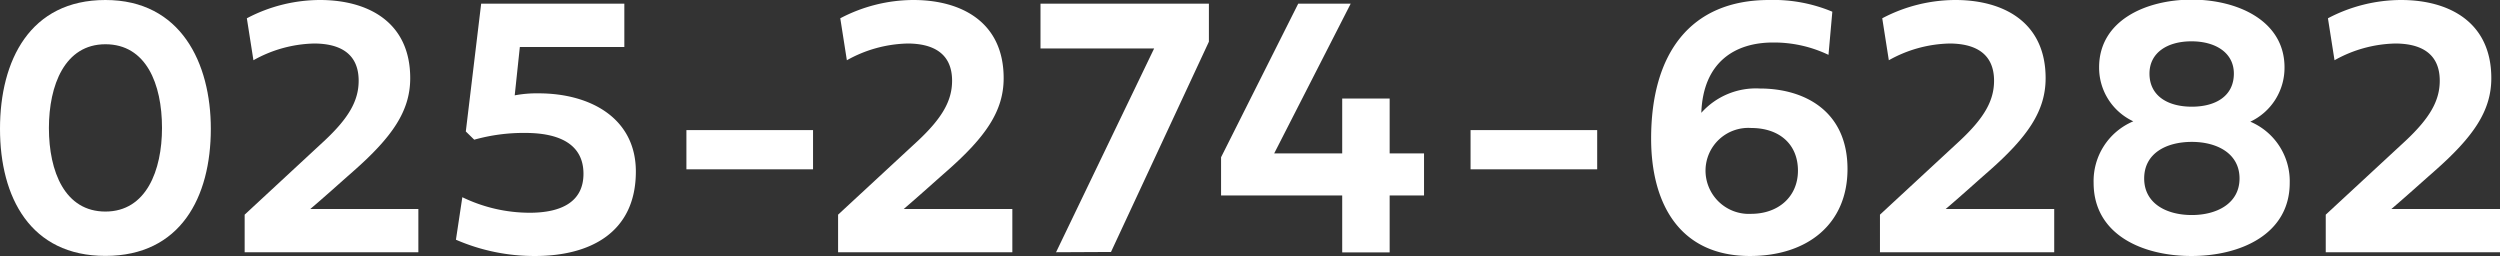
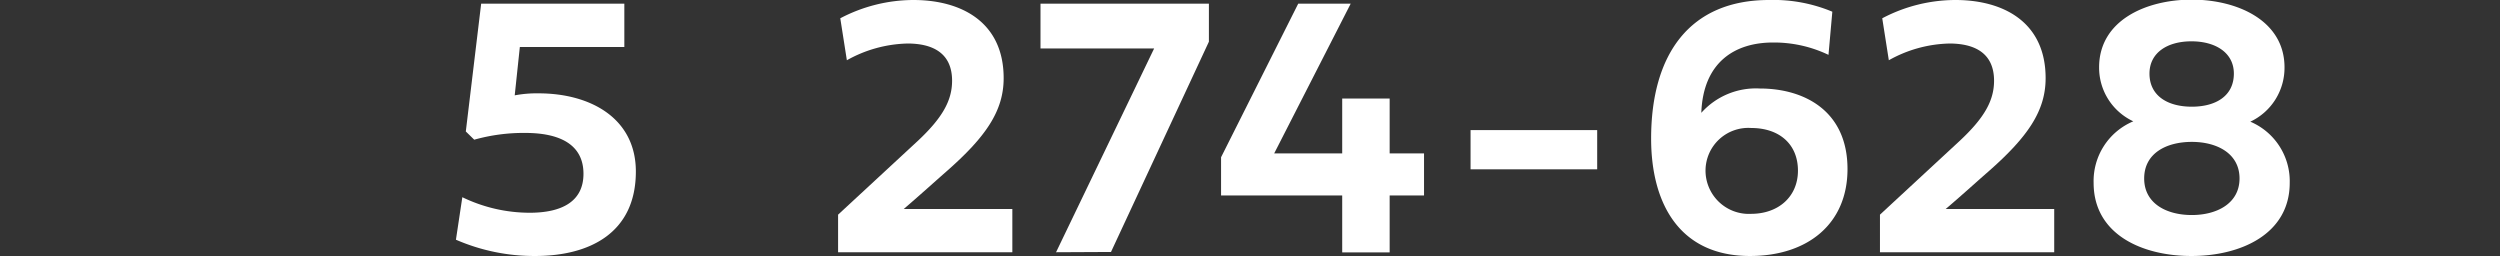
<svg xmlns="http://www.w3.org/2000/svg" viewBox="0 0 273.45 28.01">
  <rect x="0" y="0" width="273.45" height="28.01" fill="#333333" stroke="none" />
  <defs>
    <style>.cls-1{fill:#fff;}</style>
  </defs>
  <title>tel</title>
  <g id="レイヤー_2" data-name="レイヤー 2">
    <g id="layout">
-       <path class="cls-1" d="M0,14.09C0,6.61,3.28,0,11.53,0S23.06,6.89,23.06,14.09c0,7.49-3.32,13.9-11.53,13.9S0,21.58,0,14.09Zm11.53,9.05c4.47,0,6.19-4.5,6.19-9.15,0-4.82-1.74-9.15-6.19-9.15S5.35,9.33,5.35,14C5.35,18.8,7.11,23.14,11.53,23.14Z" />
-       <path class="cls-1" d="M45.76,22.86v4.73h-19V23.48l8.7-8.06c2.67-2.49,3.77-4.39,3.77-6.59,0-3.1-2.22-4.07-4.89-4.07a14.14,14.14,0,0,0-6.62,1.83L27,2a17.21,17.21,0,0,1,8-2c5.21,0,9.87,2.38,9.87,8.55,0,3.58-1.94,6.42-6.28,10.23-1.48,1.3-3,2.68-4.65,4.08Z" />
      <path class="cls-1" d="M58.52,28a21.46,21.46,0,0,1-8.65-1.78l.7-4.65a16.92,16.92,0,0,0,7.37,1.7c3.44,0,5.88-1.18,5.88-4.26,0-3.26-2.68-4.47-6.36-4.47a20,20,0,0,0-5.59.74l-.92-.9L52.63.4H68.29V5.14H56.86l-.56,5.29a12.87,12.87,0,0,1,2.6-.22c5.74,0,10.65,2.76,10.65,8.55C69.55,25.45,64.54,28,58.52,28Z" />
-       <path class="cls-1" d="M88.93,18.52H75.08V14.23H88.93Z" />
      <path class="cls-1" d="M110.73,22.86v4.73H91.67V23.48l8.71-8.06c2.66-2.49,3.76-4.39,3.76-6.59,0-3.1-2.22-4.07-4.88-4.07a14.18,14.18,0,0,0-6.63,1.83L91.91,2a17.25,17.25,0,0,1,8-2c5.2,0,9.87,2.38,9.87,8.55,0,3.58-1.94,6.42-6.29,10.23-1.48,1.3-3,2.68-4.64,4.08Z" />
      <path class="cls-1" d="M115.51,27.59,126.24,5.3H113.81V.4h18.42V4.56l-10.71,23Z" />
      <path class="cls-1" d="M139.37,16.78h7.44v-6H152v6h3.76v4.6H152v6.23h-5.19V21.38H133.56V17.2L142,.4h5.74Z" />
      <path class="cls-1" d="M174.7,18.52H160.85V14.23H174.7Z" />
      <path class="cls-1" d="M200,6a13.8,13.8,0,0,0-6.08-1.35c-4.11,0-7.63,2.11-7.83,7.69a8,8,0,0,1,6.38-2.66c4.91,0,9.61,2.46,9.61,8.81,0,6-4.36,9.51-10.67,9.51-7.76,0-10.81-5.81-10.81-12.84C180.6,5.93,184.83,0,193.5,0a16.7,16.7,0,0,1,6.92,1.28Zm-3.34,12.67c0-2.92-2.06-4.67-5.11-4.67a4.68,4.68,0,0,0-5,4.63,4.74,4.74,0,0,0,5,4.76C194.54,23.38,196.66,21.5,196.66,18.66Z" />
      <path class="cls-1" d="M224.69,22.86v4.73H205.63V23.48l8.71-8.06c2.67-2.49,3.77-4.39,3.77-6.59,0-3.1-2.23-4.07-4.89-4.07a14.14,14.14,0,0,0-6.62,1.83L205.88,2a17.21,17.21,0,0,1,8-2c5.21,0,9.87,2.38,9.87,8.55,0,3.58-1.94,6.42-6.28,10.23-1.49,1.3-3,2.68-4.65,4.08Z" />
      <path class="cls-1" d="M246.14,13.31A7.07,7.07,0,0,1,250.45,20c0,5.6-5.35,8-10.75,8S229,25.64,229,20a7.08,7.08,0,0,1,4.34-6.73,6.47,6.47,0,0,1-3.74-5.9c0-5.13,5.12-7.41,10.13-7.41s10.15,2.3,10.15,7.41A6.51,6.51,0,0,1,246.14,13.31Zm-6.4,10.21c2.76,0,5.22-1.28,5.22-4s-2.44-4-5.22-4-5.21,1.24-5.21,4S237,23.52,239.74,23.52ZM235.11,8.05c0,2.44,2,3.62,4.63,3.62s4.6-1.18,4.6-3.62c0-2.28-2-3.53-4.64-3.53S235.11,5.77,235.11,8.05Z" />
-       <path class="cls-1" d="M273.45,22.86v4.73H254.39V23.48l8.71-8.06c2.66-2.49,3.76-4.39,3.76-6.59,0-3.1-2.22-4.07-4.88-4.07a14.14,14.14,0,0,0-6.63,1.83L254.63,2a17.22,17.22,0,0,1,8-2c5.2,0,9.87,2.38,9.87,8.55,0,3.58-1.95,6.42-6.29,10.23-1.48,1.3-3,2.68-4.64,4.08Z" />
    </g>
  </g>
</svg>